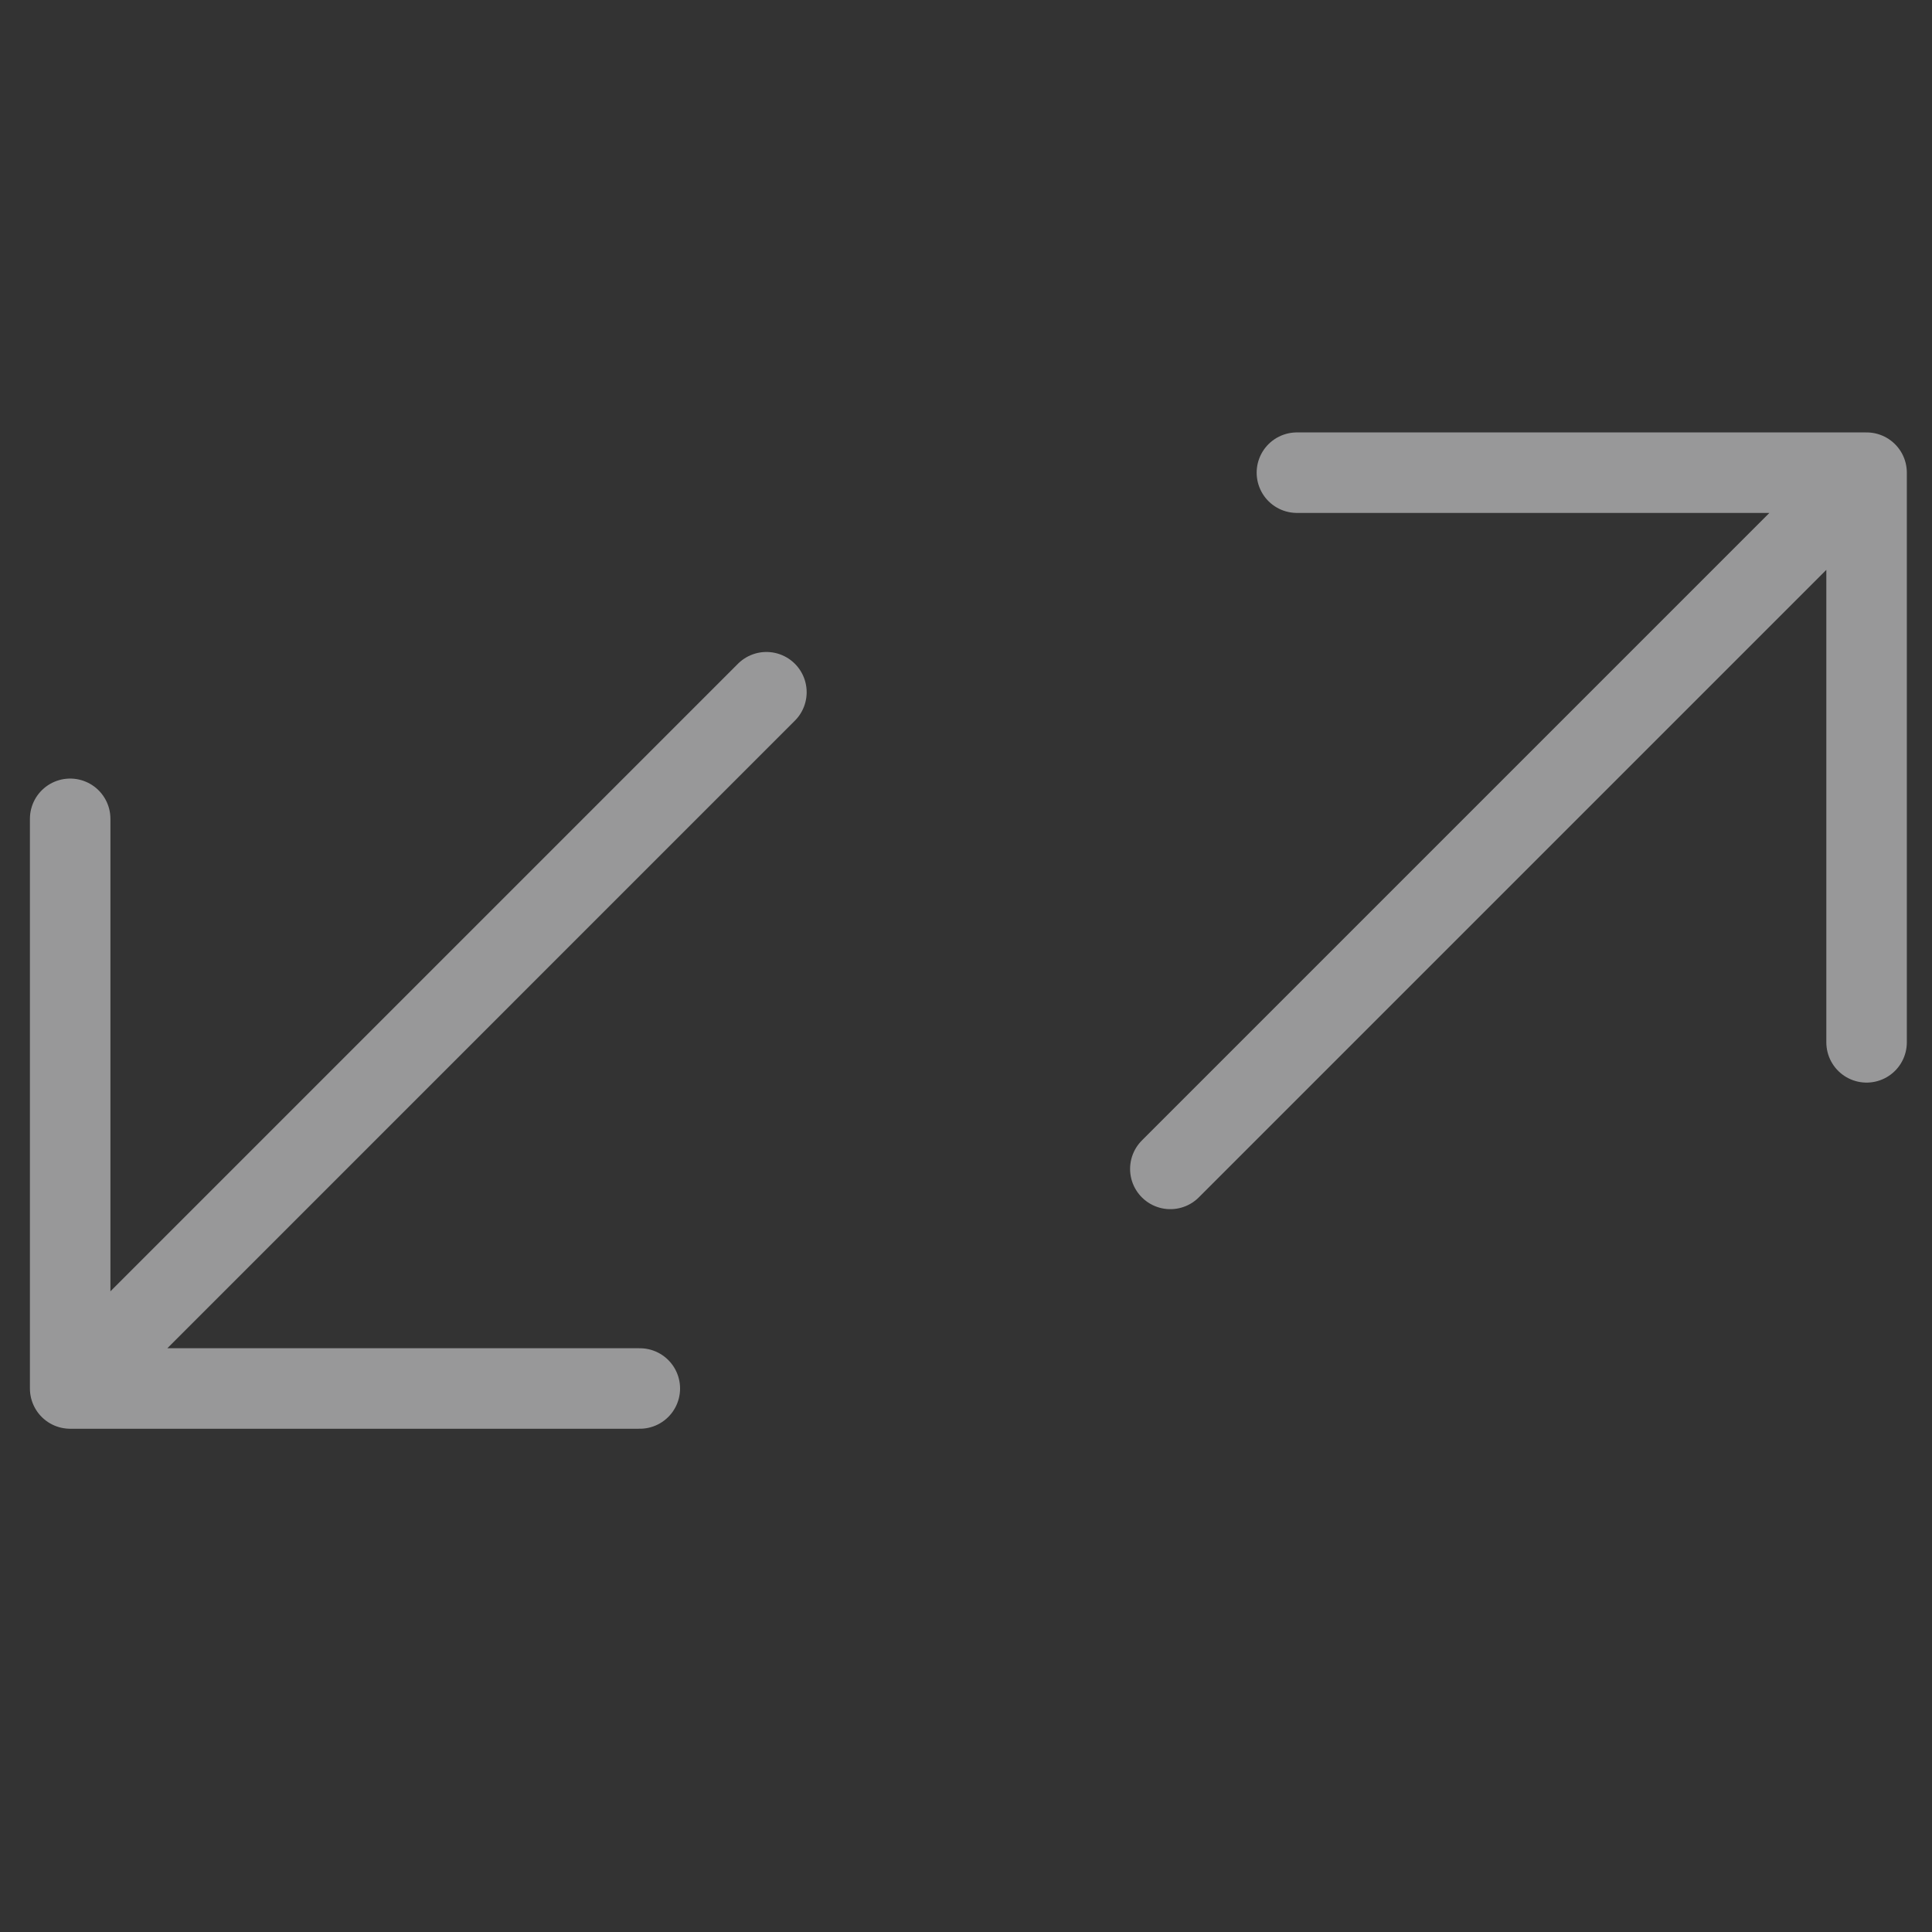
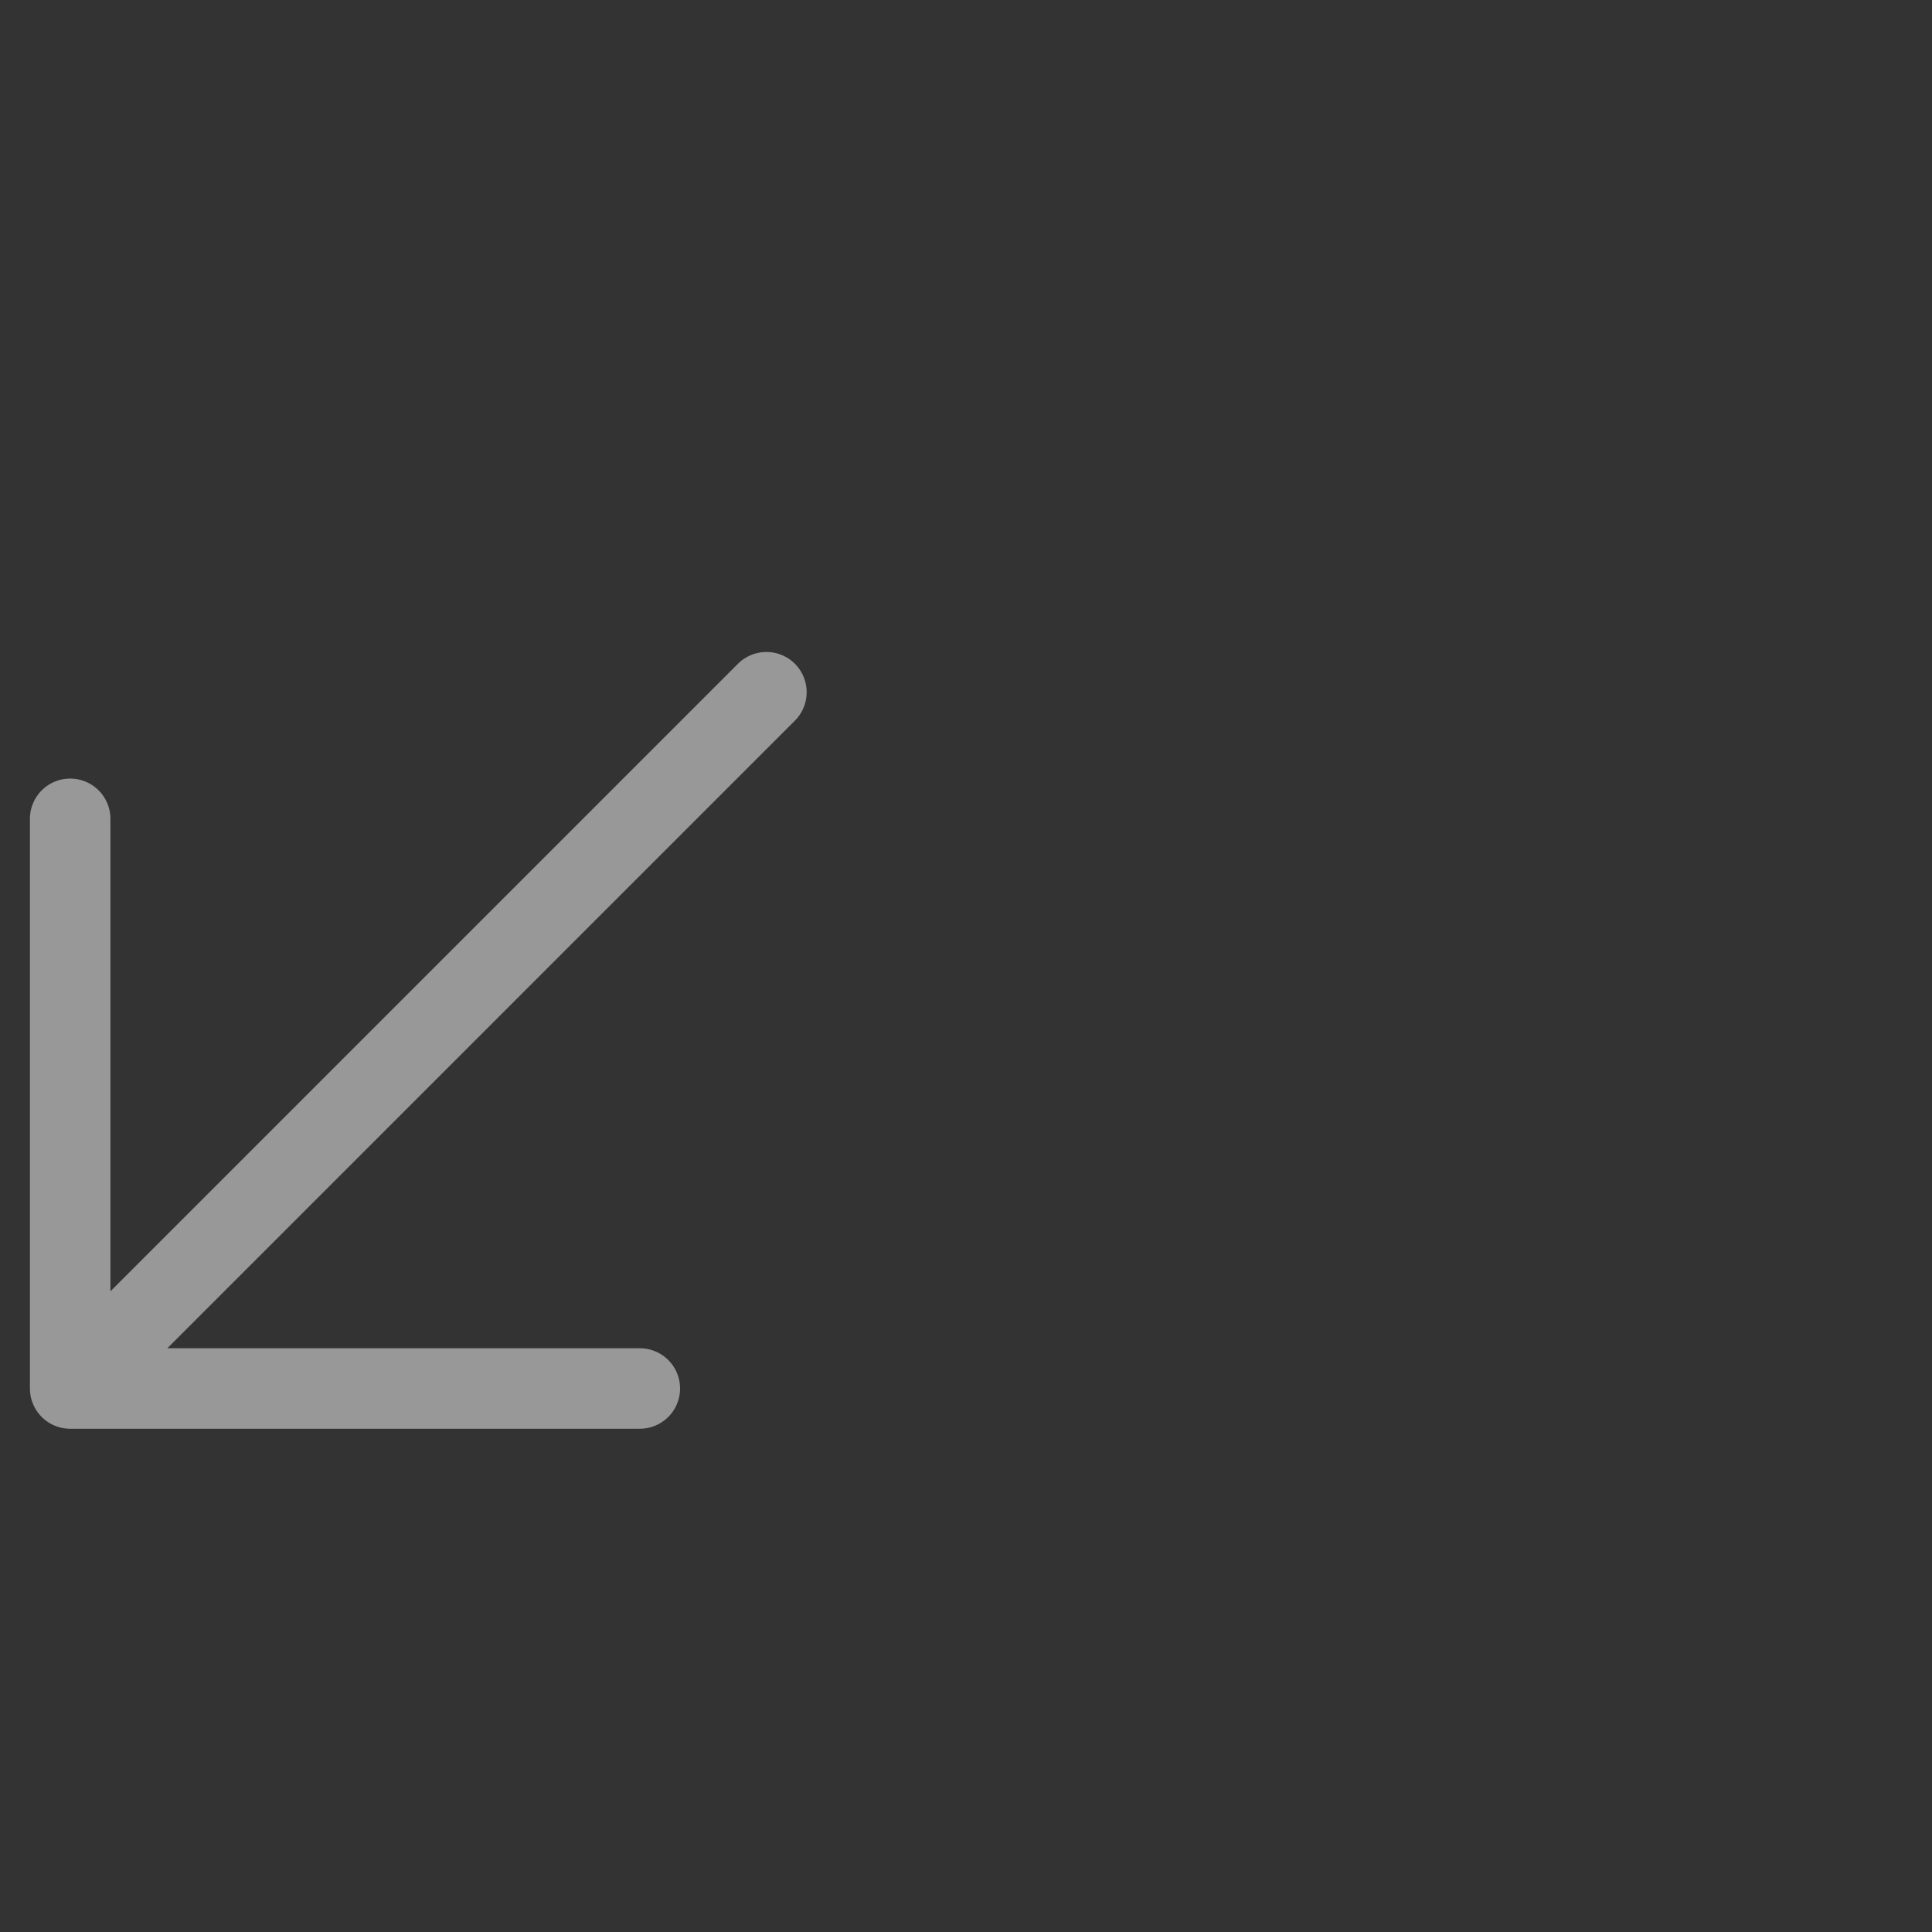
<svg xmlns="http://www.w3.org/2000/svg" width="72" height="72" viewBox="0 0 72 72" fill="none">
  <rect x="0" y="0" width="72" height="72" fill="#333333" stroke="none" />
  <g clip-path="url(#clip0_2297_15609)">
-     <path d="M43.615 43.562L69.562 17.615M69.562 17.615L69.562 38.845M69.562 17.615L48.332 17.615" stroke="#FEFEFF" stroke-opacity="0.5" stroke-width="3" stroke-linecap="round" stroke-linejoin="round" />
    <path d="M28.562 25.797L2.615 51.745M2.615 51.745L2.615 30.515M2.615 51.745L23.844 51.745" stroke="#FEFEFF" stroke-opacity="0.5" stroke-width="3" stroke-linecap="round" stroke-linejoin="round" />
  </g>
  <defs>
    <clipPath id="clip0_2297_15609">
      <rect width="72" height="72" fill="white" transform="translate(0 72) rotate(-90)" />
    </clipPath>
  </defs>
</svg>